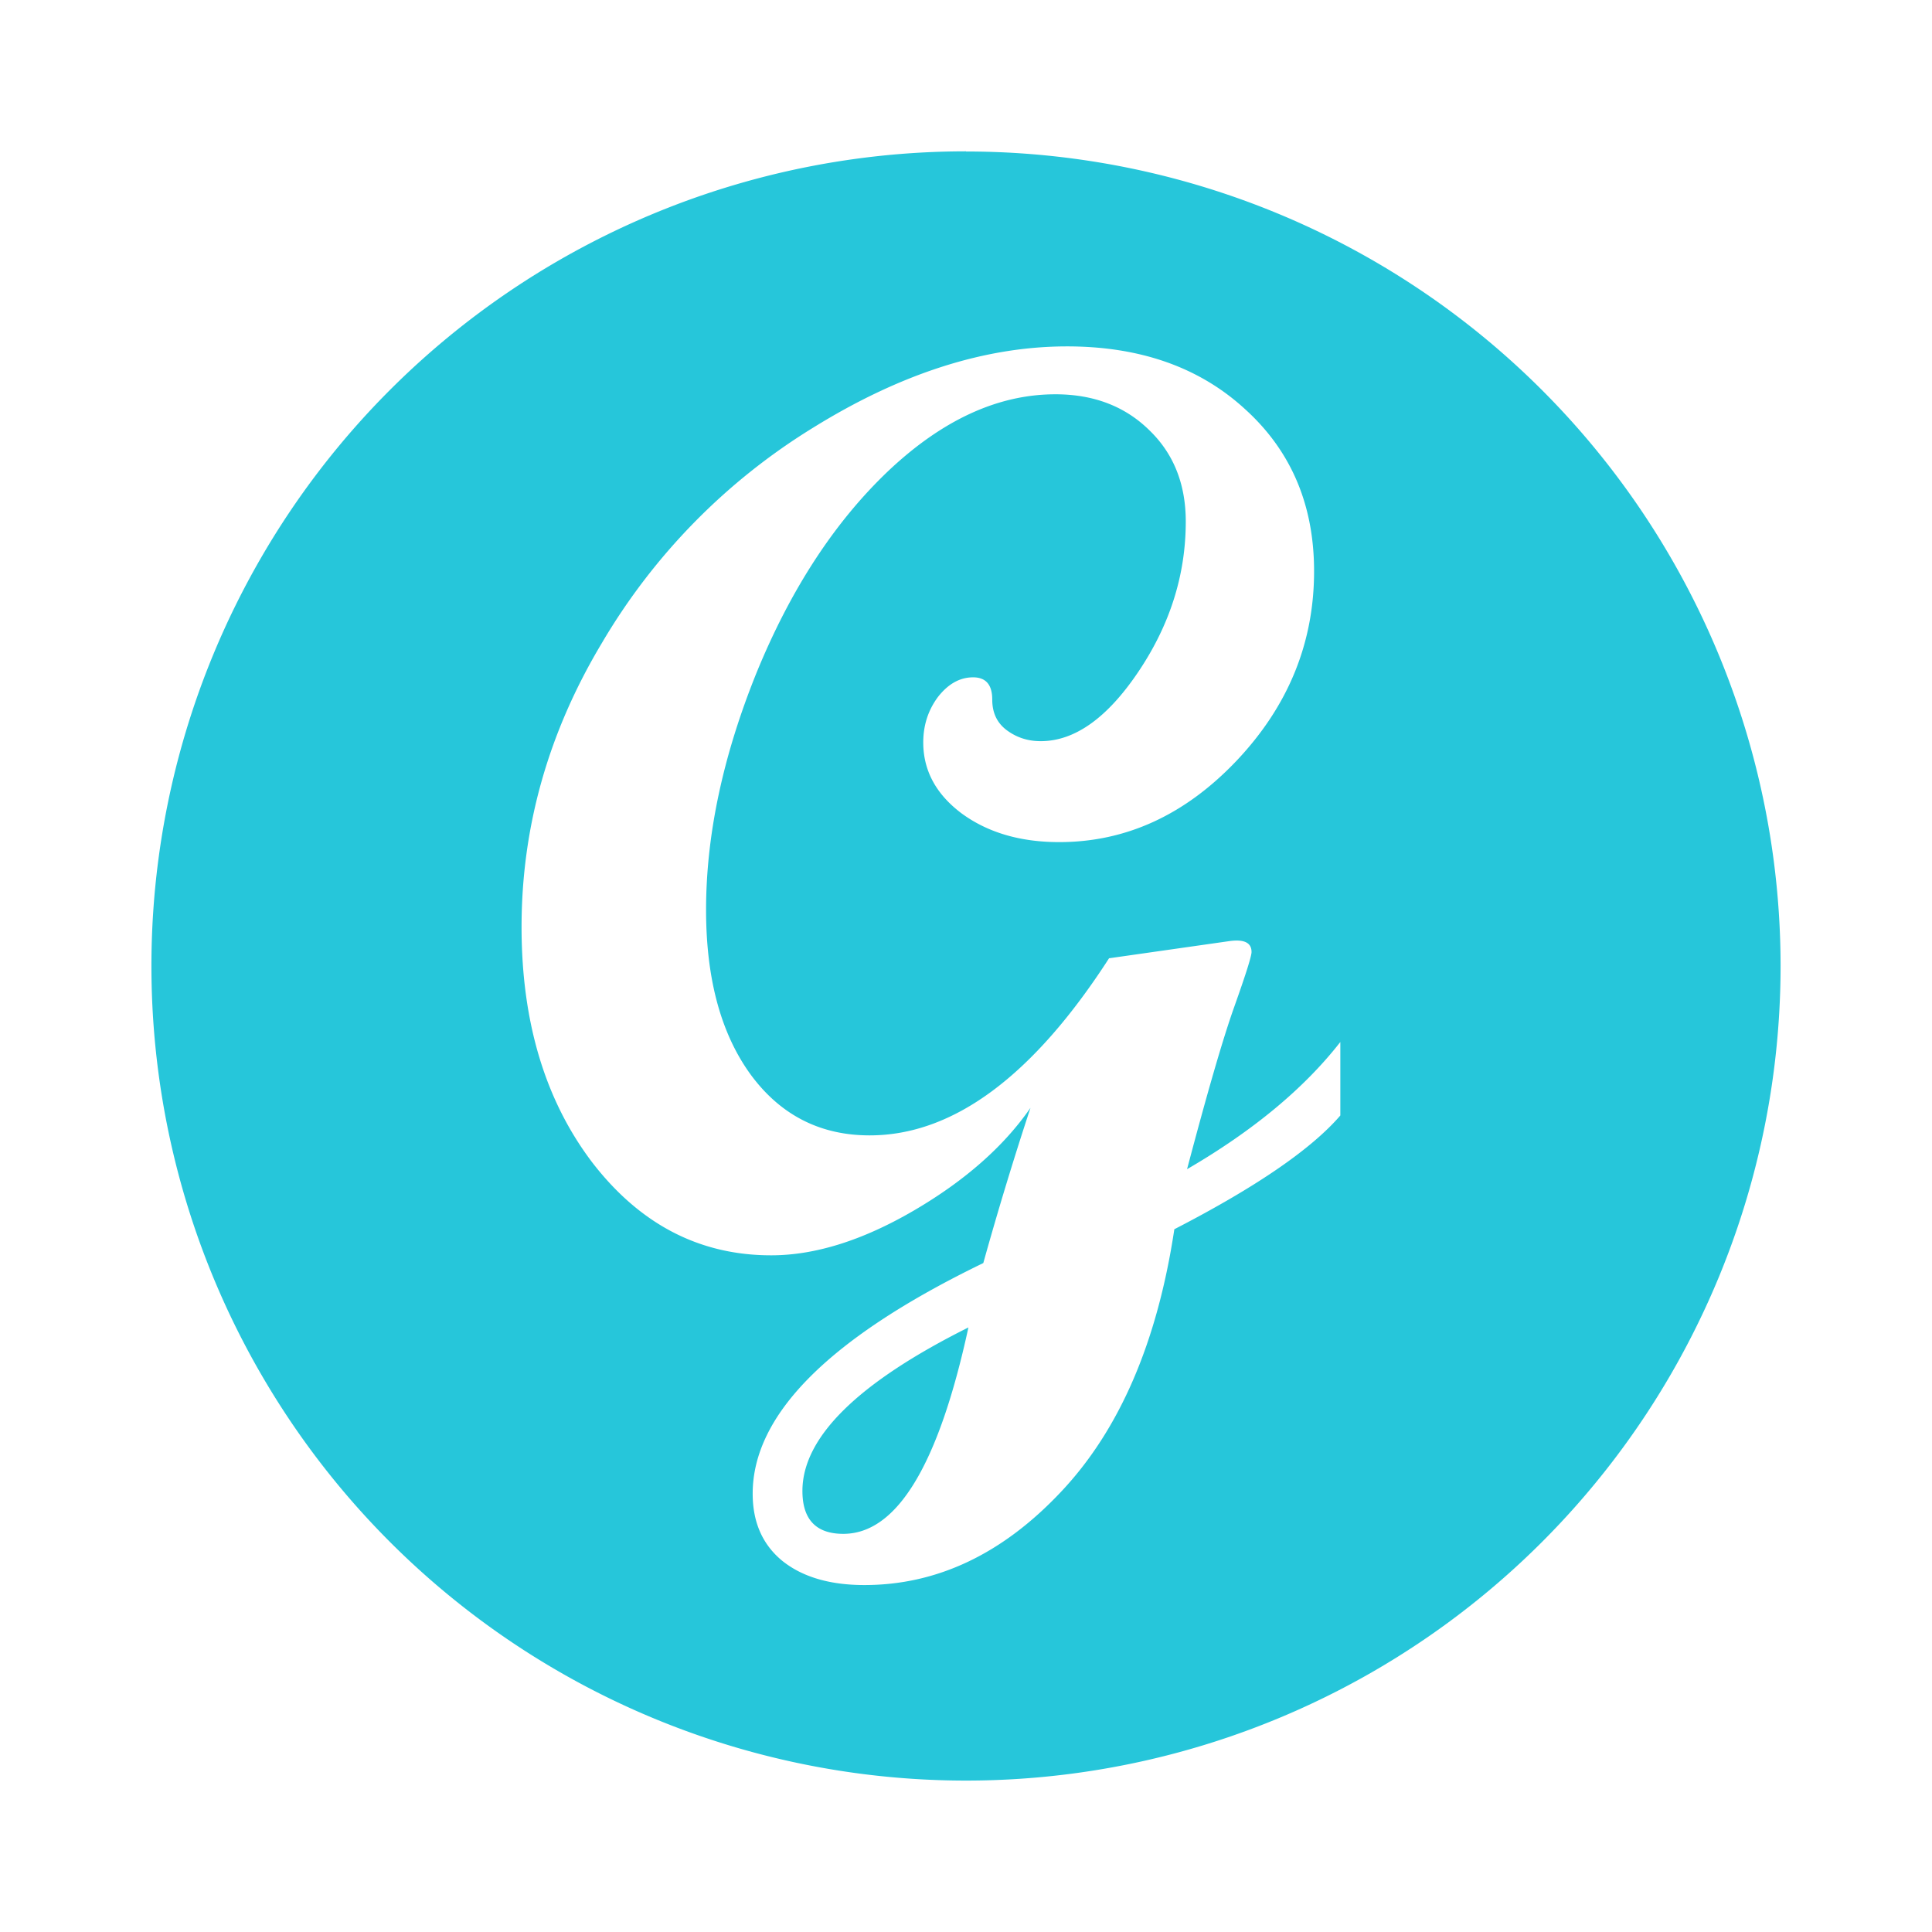
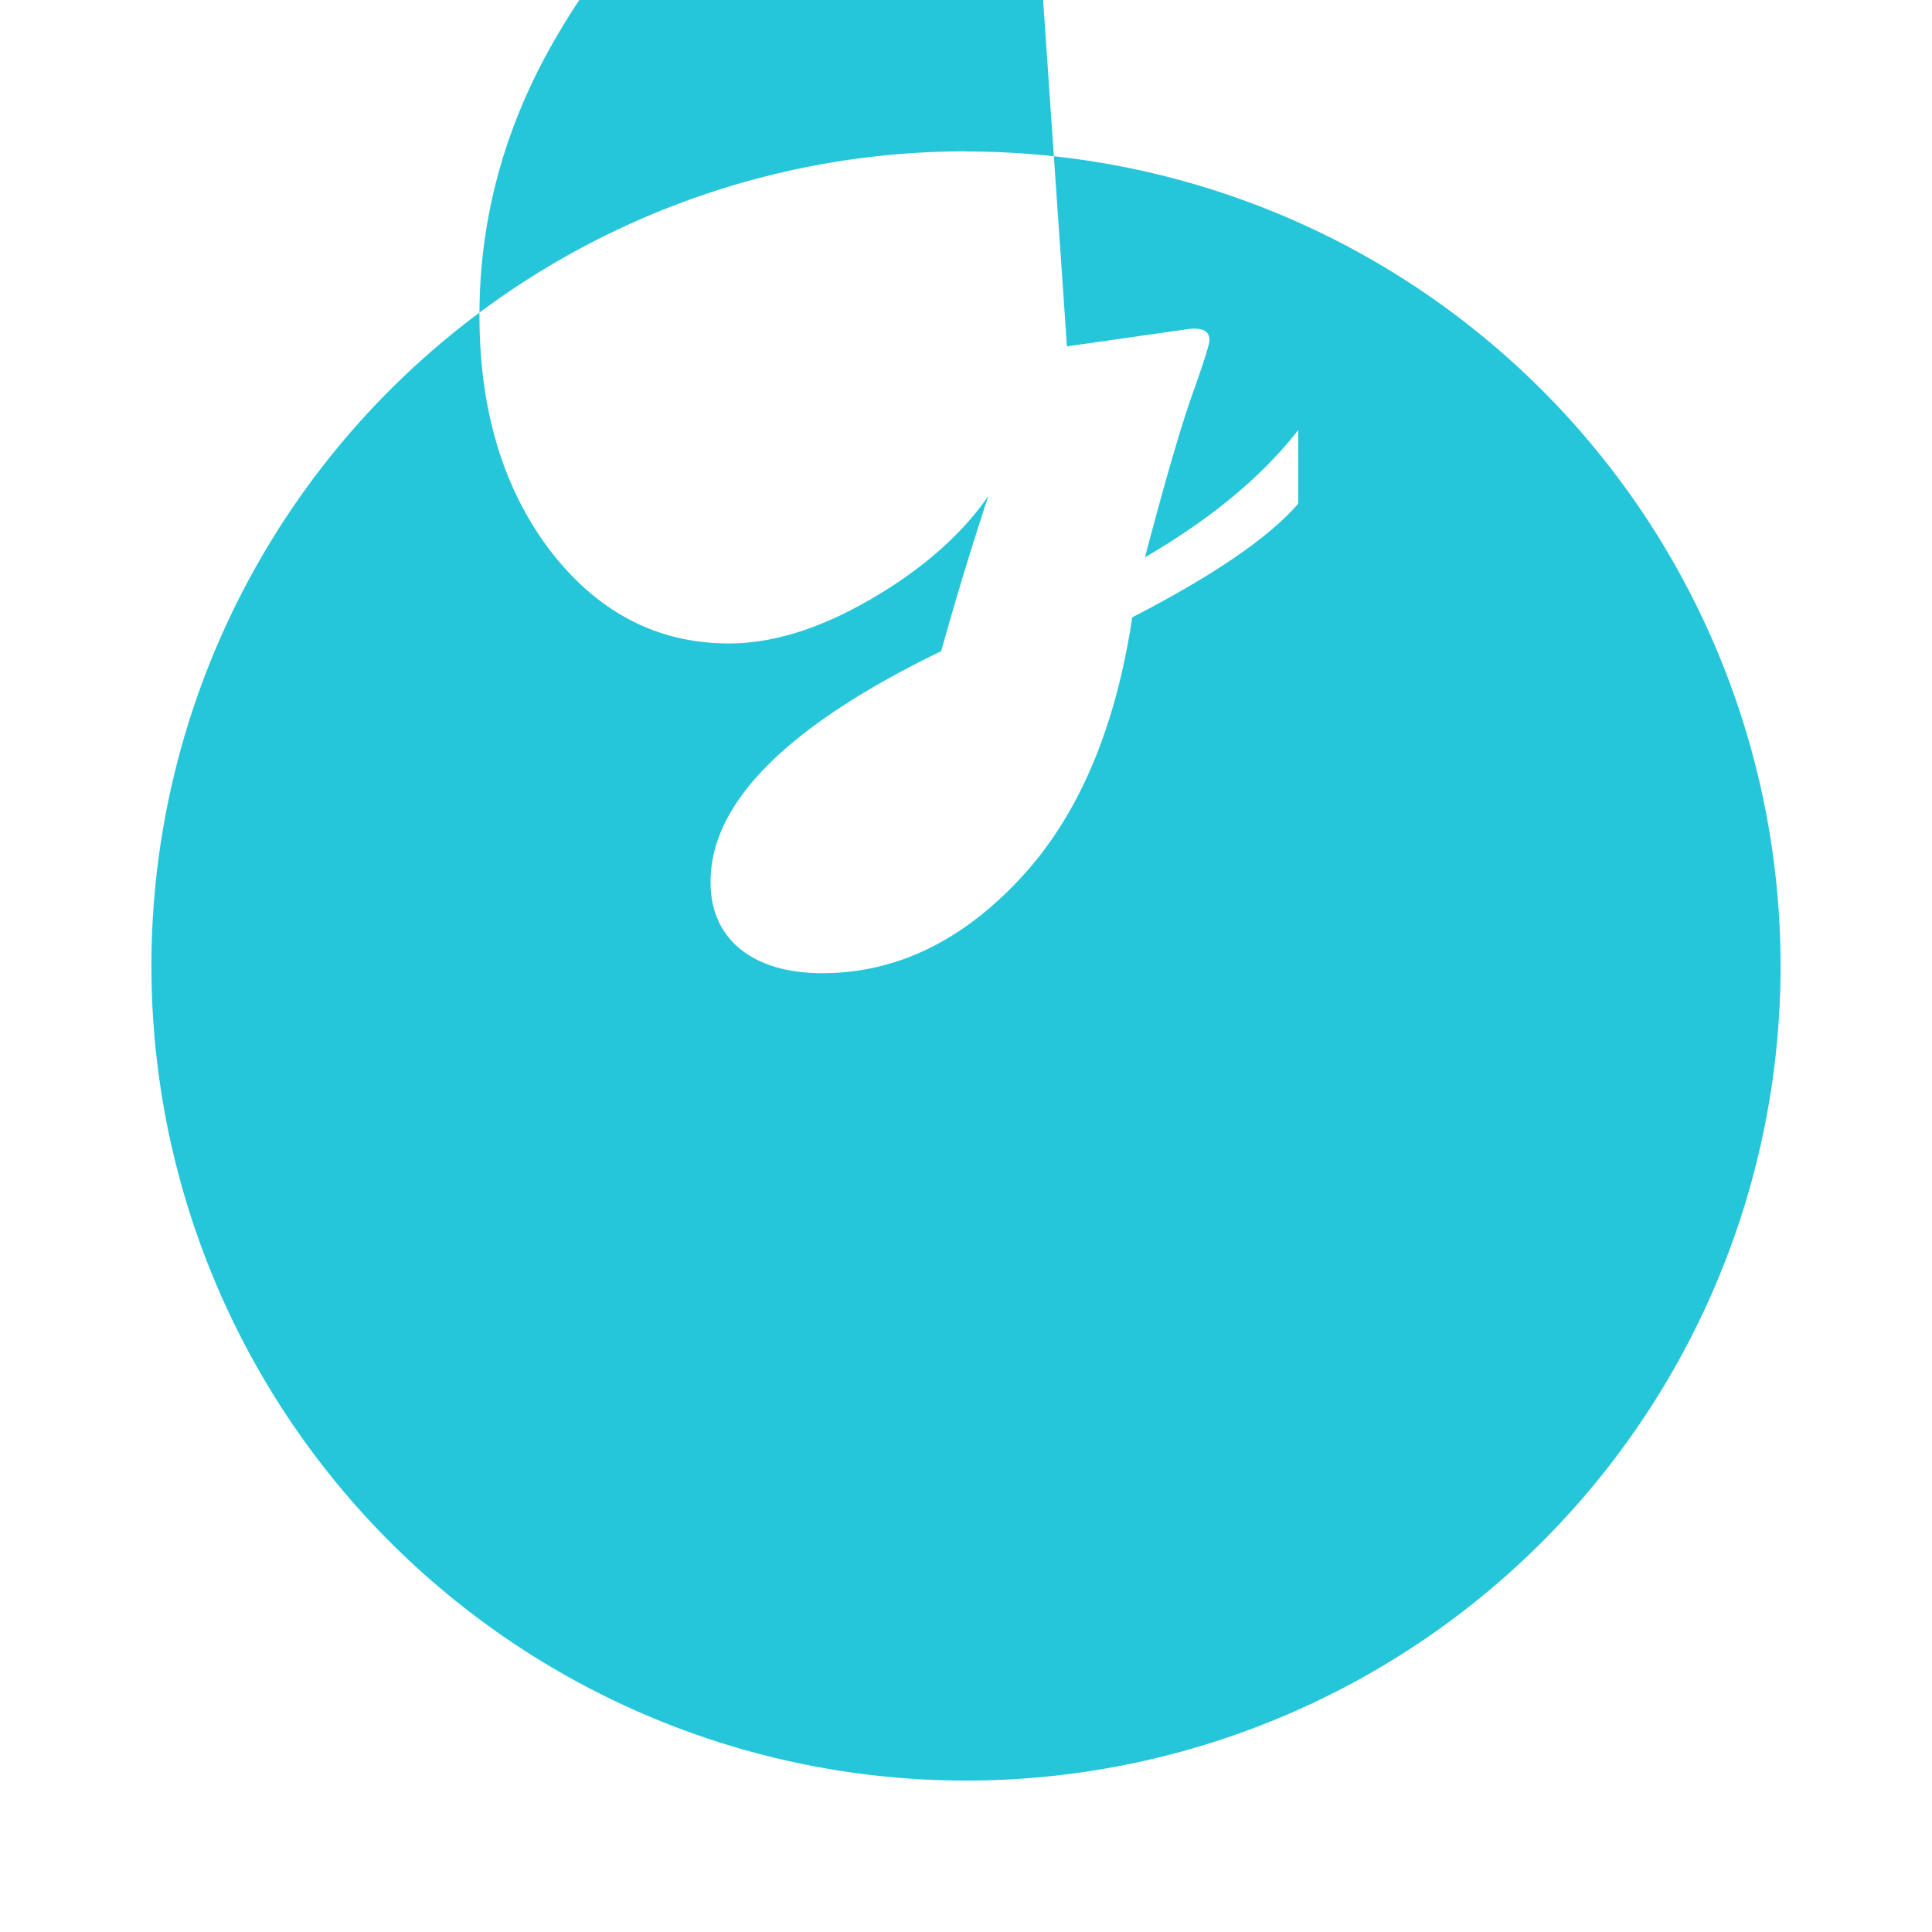
<svg xmlns="http://www.w3.org/2000/svg" viewBox="0 0 24 24">
-   <path d="M12 1.88A10.119 10.119 0 0 0 1.881 12 10.119 10.119 0 0 0 12 22.119a10.119 10.119 0 0 0 10.119-10.12A10.119 10.119 0 0 0 12 1.882zm1.254 2.423c.91 0 1.647.26 2.213.78.571.517.857 1.188.857 2.013 0 .888-.319 1.672-.959 2.35-.64.676-1.376 1.015-2.207 1.015-.486 0-.89-.12-1.213-.357-.317-.238-.476-.532-.476-.881 0-.212.06-.399.181-.563.127-.164.274-.246.438-.246.159 0 .238.092.238.277 0 .164.06.291.182.381.122.09.261.135.42.135.423 0 .828-.289 1.215-.865.391-.582.587-1.202.587-1.863 0-.466-.151-.844-.453-1.135-.301-.296-.69-.446-1.166-.446-.714 0-1.406.319-2.078.954-.666.634-1.211 1.469-1.635 2.505-.417 1.032-.627 2.015-.627 2.946 0 .857.185 1.539.555 2.047.37.502.863.754 1.477.754 1.037 0 2.028-.734 2.974-2.2l1.493-.213c.185-.026.277.019.277.135 0 .053-.072.28-.215.682-.143.402-.337 1.074-.586 2.016.82-.477 1.455-1.004 1.904-1.58v.913c-.36.418-1.046.889-2.062 1.413-.212 1.407-.682 2.492-1.406 3.26-.725.772-1.54 1.16-2.444 1.16-.433 0-.774-.102-1.023-.303-.243-.201-.365-.478-.365-.832 0-.984.955-1.94 2.865-2.865a42.97 42.97 0 0 1 .586-1.928c-.333.481-.817.907-1.451 1.277-.635.37-1.225.555-1.77.555-.889 0-1.628-.384-2.22-1.15-.588-.773-.881-1.749-.881-2.928 0-1.243.333-2.42 1-3.532a7.747 7.747 0 0 1 2.625-2.673c1.084-.672 2.134-1.008 3.15-1.008zM12.03 16.49c-1.375.687-2.062 1.365-2.062 2.031 0 .354.169.533.508.533.666 0 1.184-.856 1.554-2.564z" fill="#26c6da" />
+   <path d="M12 1.88A10.119 10.119 0 0 0 1.881 12 10.119 10.119 0 0 0 12 22.119a10.119 10.119 0 0 0 10.119-10.12A10.119 10.119 0 0 0 12 1.882zm1.254 2.423l1.493-.213c.185-.026.277.019.277.135 0 .053-.072.28-.215.682-.143.402-.337 1.074-.586 2.016.82-.477 1.455-1.004 1.904-1.58v.913c-.36.418-1.046.889-2.062 1.413-.212 1.407-.682 2.492-1.406 3.26-.725.772-1.54 1.16-2.444 1.16-.433 0-.774-.102-1.023-.303-.243-.201-.365-.478-.365-.832 0-.984.955-1.94 2.865-2.865a42.97 42.97 0 0 1 .586-1.928c-.333.481-.817.907-1.451 1.277-.635.37-1.225.555-1.77.555-.889 0-1.628-.384-2.22-1.15-.588-.773-.881-1.749-.881-2.928 0-1.243.333-2.42 1-3.532a7.747 7.747 0 0 1 2.625-2.673c1.084-.672 2.134-1.008 3.15-1.008zM12.03 16.49c-1.375.687-2.062 1.365-2.062 2.031 0 .354.169.533.508.533.666 0 1.184-.856 1.554-2.564z" fill="#26c6da" />
</svg>